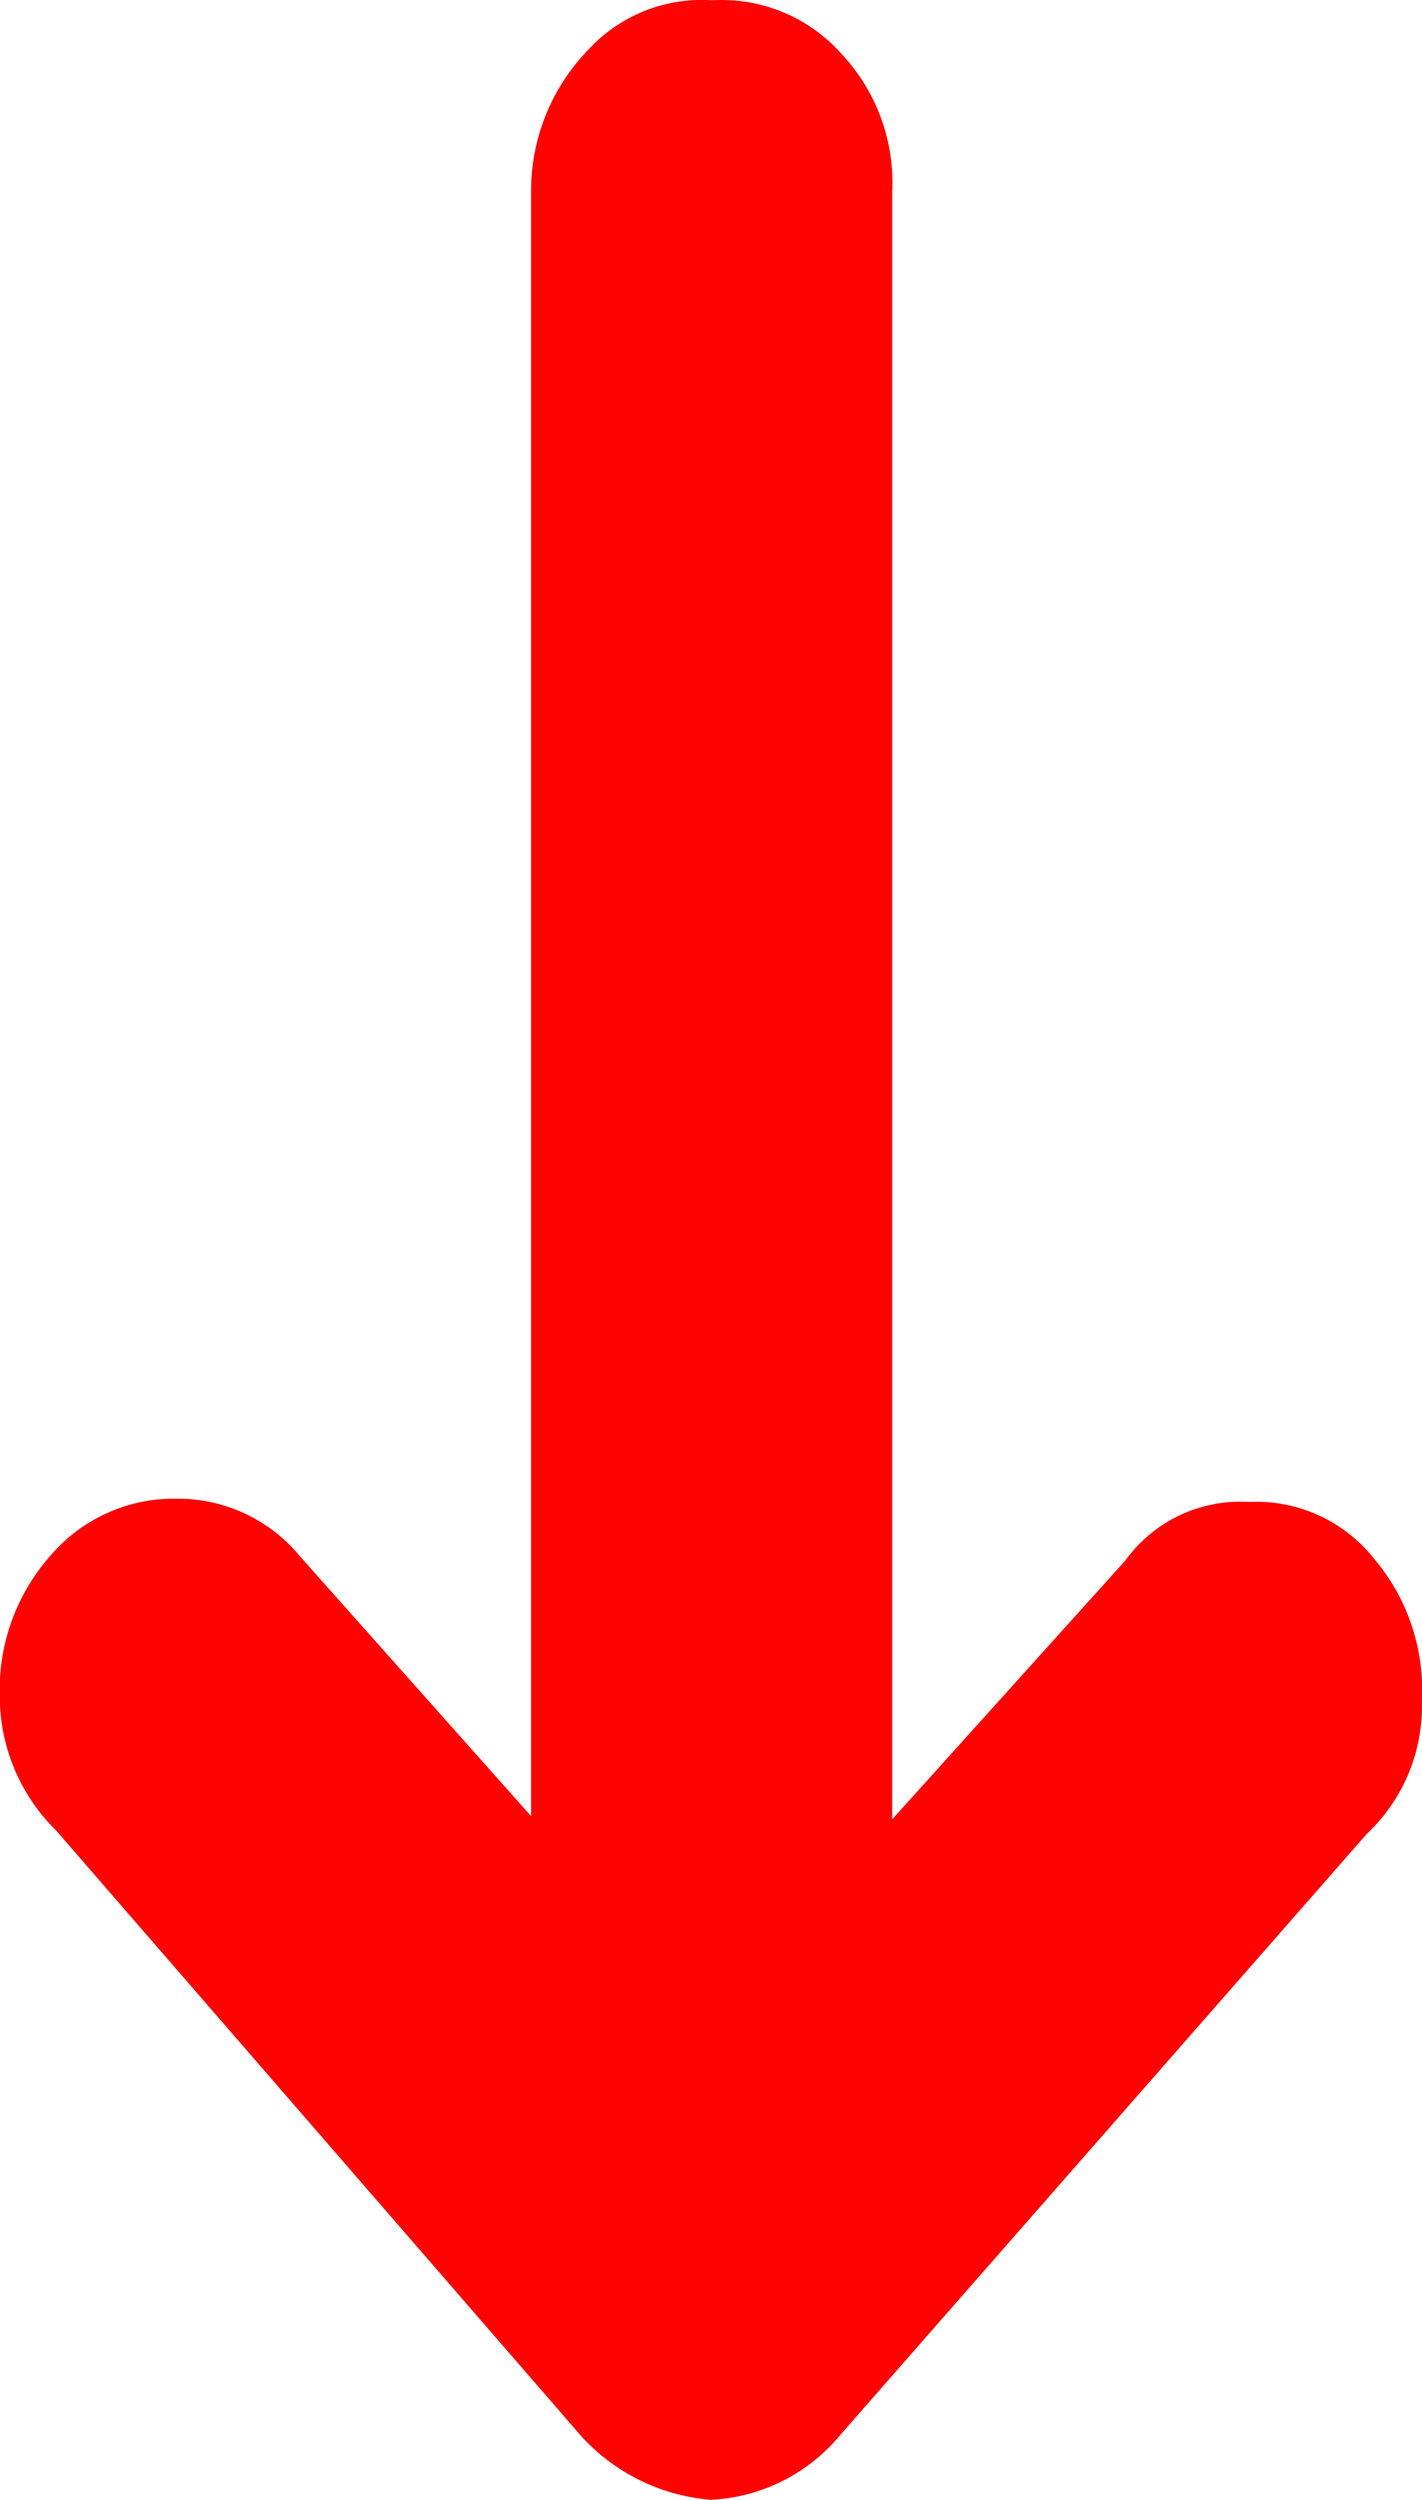
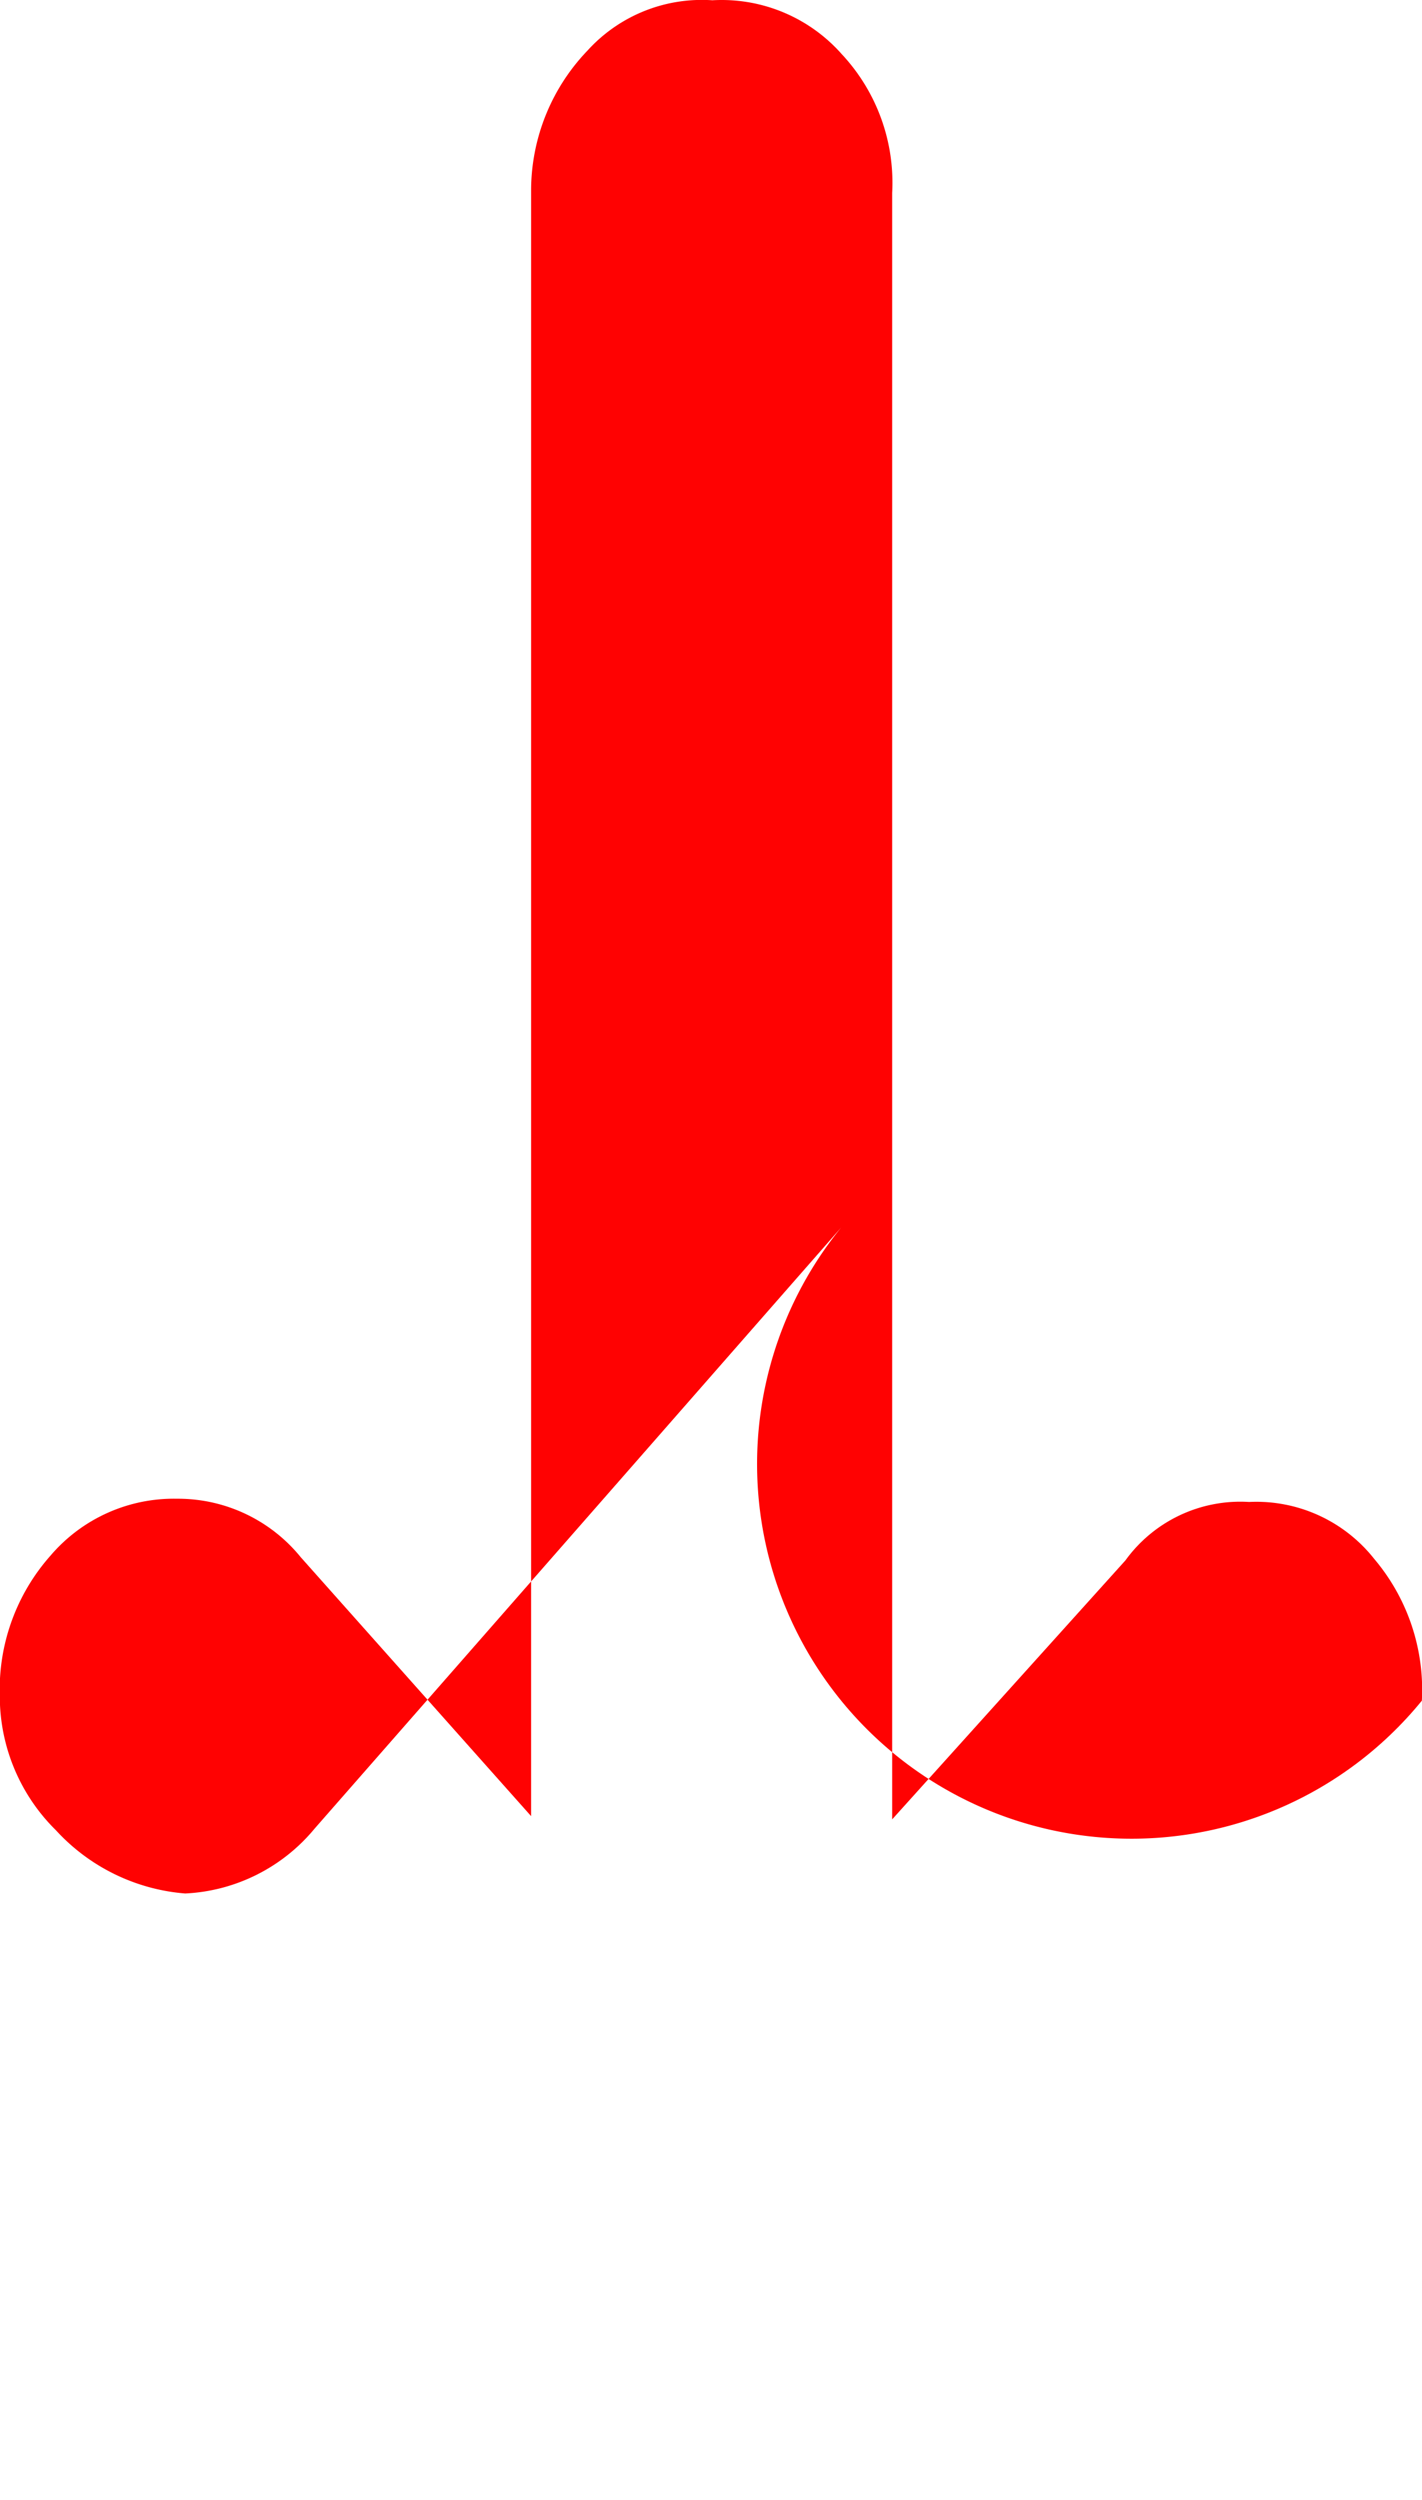
<svg xmlns="http://www.w3.org/2000/svg" width="21.058" height="37" viewBox="0 0 21.058 37">
-   <path id="Icon_weather-direction-up" data-name="Icon weather-direction-up" d="M11.941,18.8a3,3,0,0,0,.707,2.1,2.224,2.224,0,0,0,1.852.841,2.1,2.1,0,0,0,1.831-.865l3.454-3.833V41.116a2.789,2.789,0,0,0,.749,2.057,2.373,2.373,0,0,0,1.914.795,2.287,2.287,0,0,0,1.852-.748,2.993,2.993,0,0,0,.832-2.057V17.091l3.412,3.833a2.342,2.342,0,0,0,1.831.865,2.4,2.4,0,0,0,1.873-.841A2.987,2.987,0,0,0,33,18.867a2.783,2.783,0,0,0-.832-1.986L24.383,7.907a2.909,2.909,0,0,0-1.914-.935,2.651,2.651,0,0,0-1.914.958l-7.8,8.9A2.591,2.591,0,0,0,11.941,18.8Z" transform="translate(32.997 43.972) rotate(-180)" fill="#ff0202" />
+   <path id="Icon_weather-direction-up" data-name="Icon weather-direction-up" d="M11.941,18.8a3,3,0,0,0,.707,2.1,2.224,2.224,0,0,0,1.852.841,2.1,2.1,0,0,0,1.831-.865l3.454-3.833V41.116a2.789,2.789,0,0,0,.749,2.057,2.373,2.373,0,0,0,1.914.795,2.287,2.287,0,0,0,1.852-.748,2.993,2.993,0,0,0,.832-2.057V17.091l3.412,3.833a2.342,2.342,0,0,0,1.831.865,2.4,2.4,0,0,0,1.873-.841A2.987,2.987,0,0,0,33,18.867a2.783,2.783,0,0,0-.832-1.986a2.909,2.909,0,0,0-1.914-.935,2.651,2.651,0,0,0-1.914.958l-7.8,8.9A2.591,2.591,0,0,0,11.941,18.8Z" transform="translate(32.997 43.972) rotate(-180)" fill="#ff0202" />
</svg>